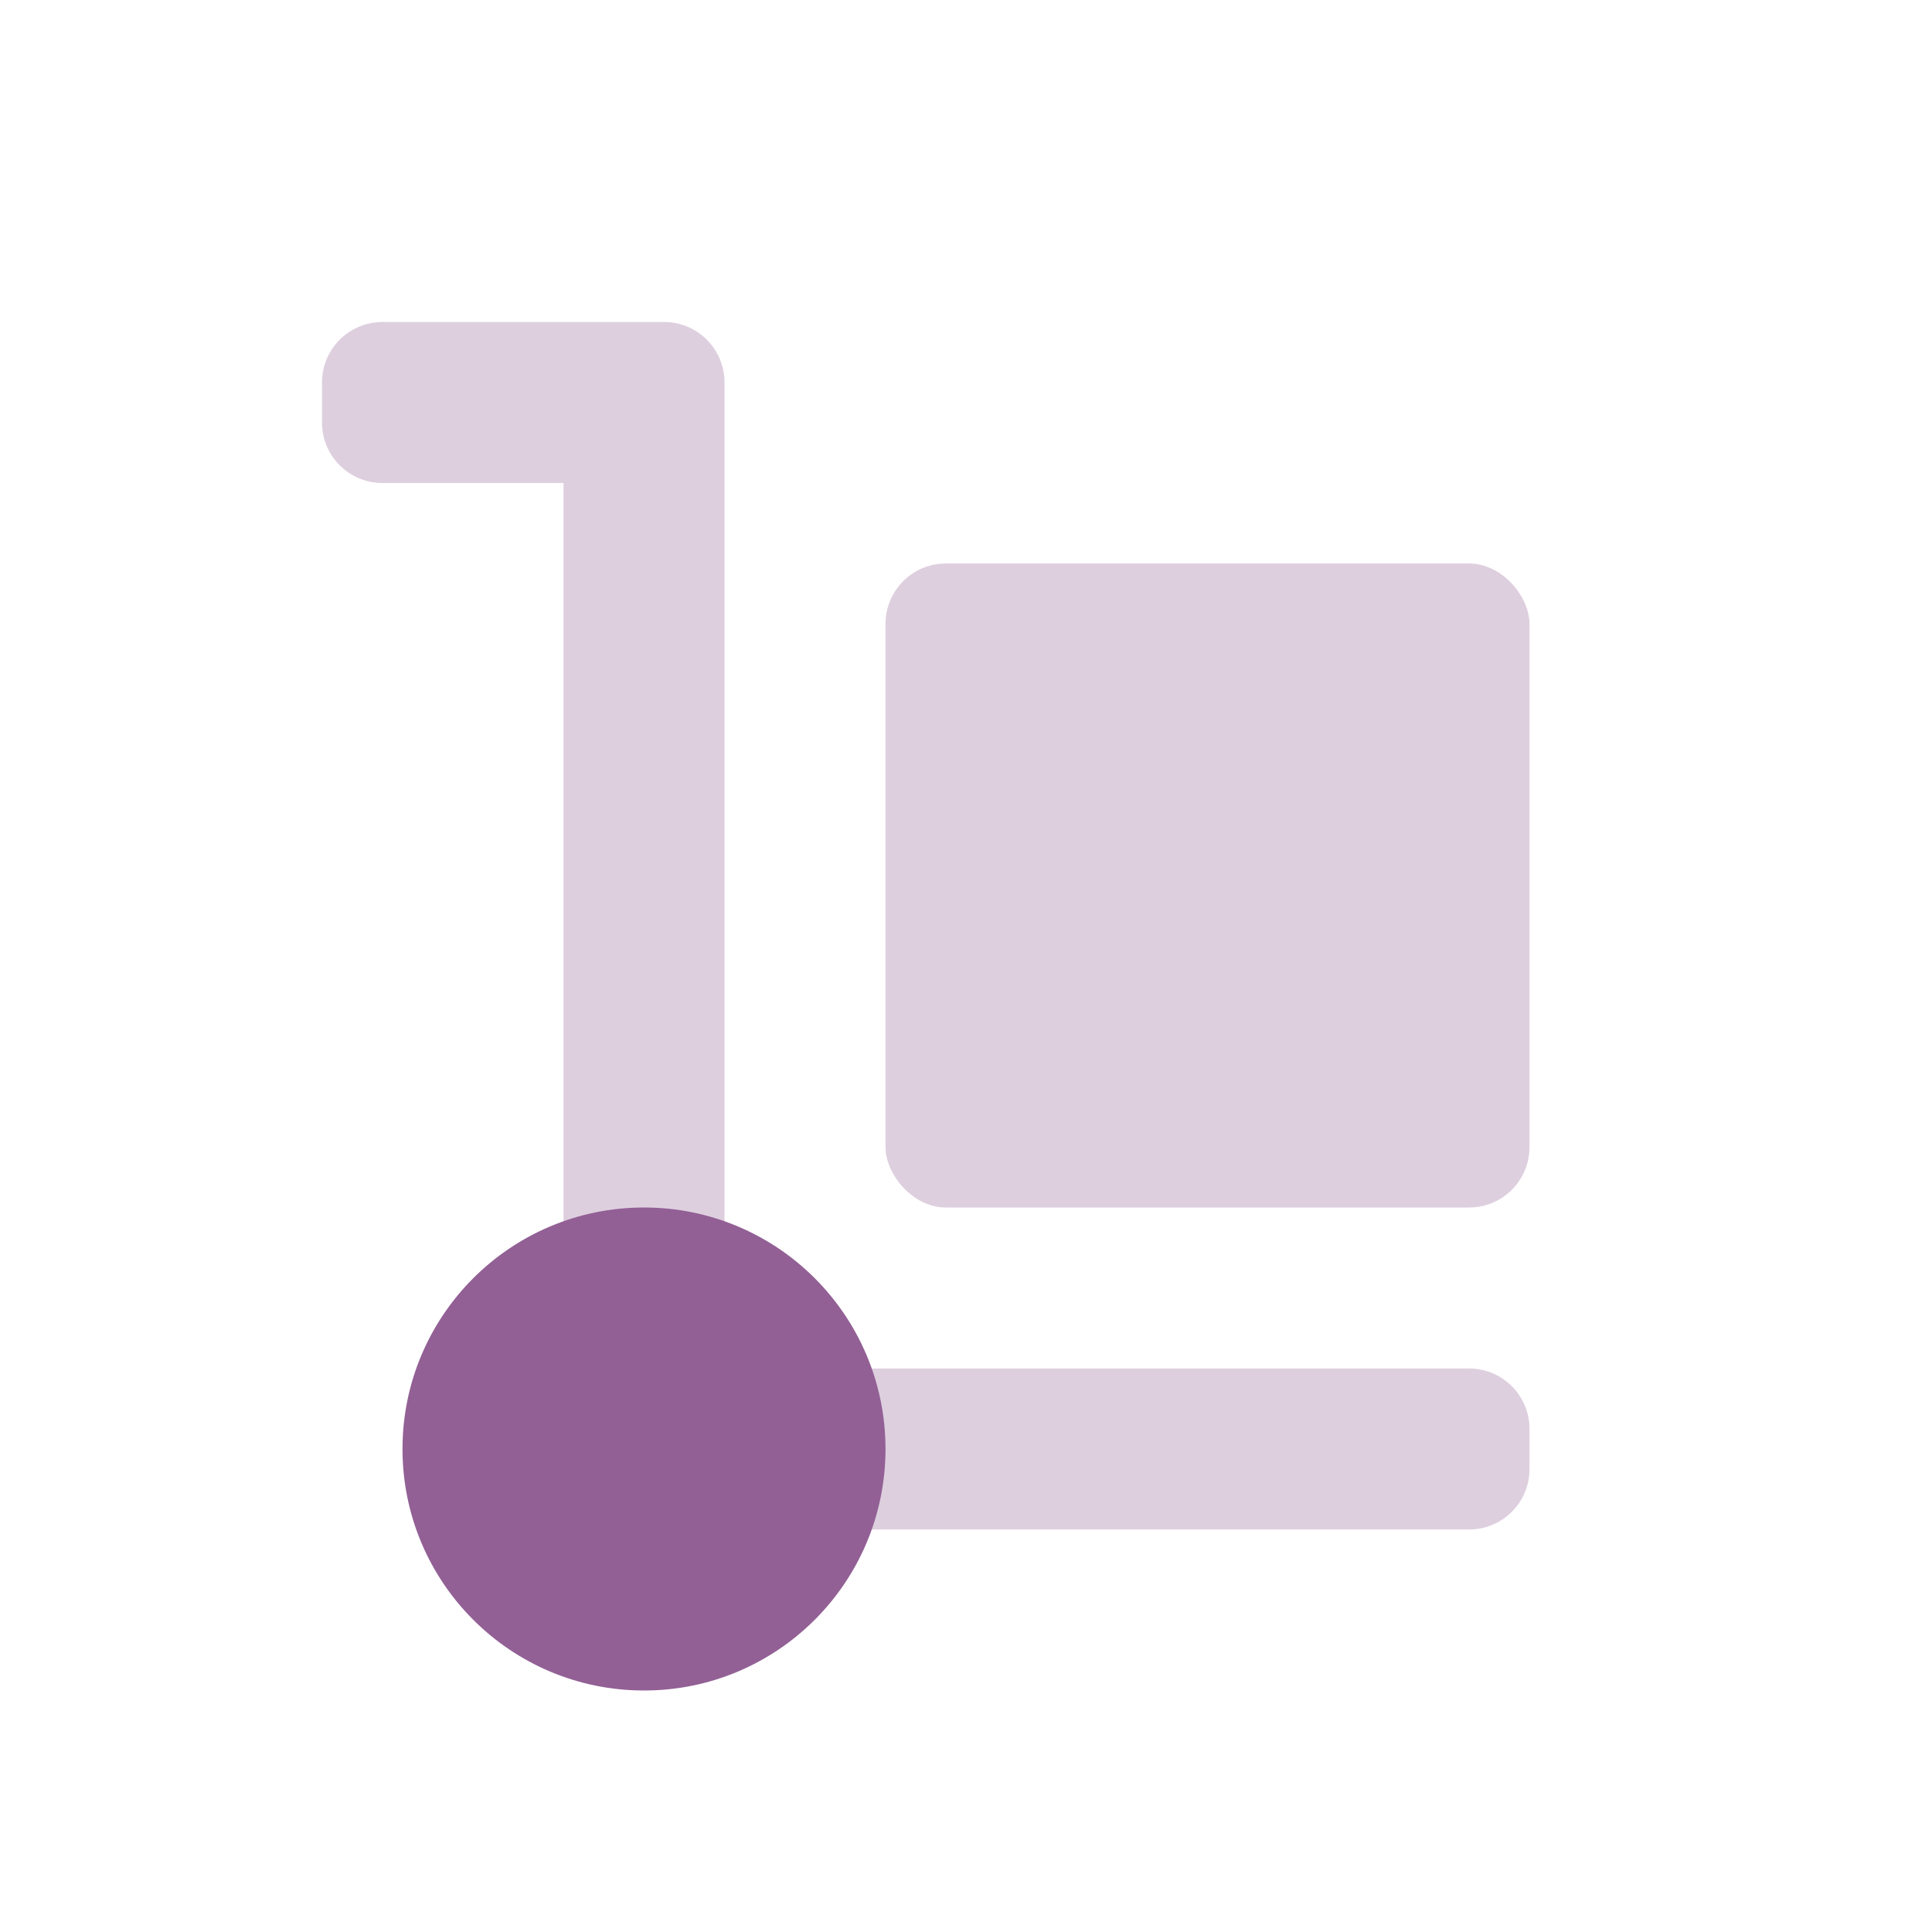
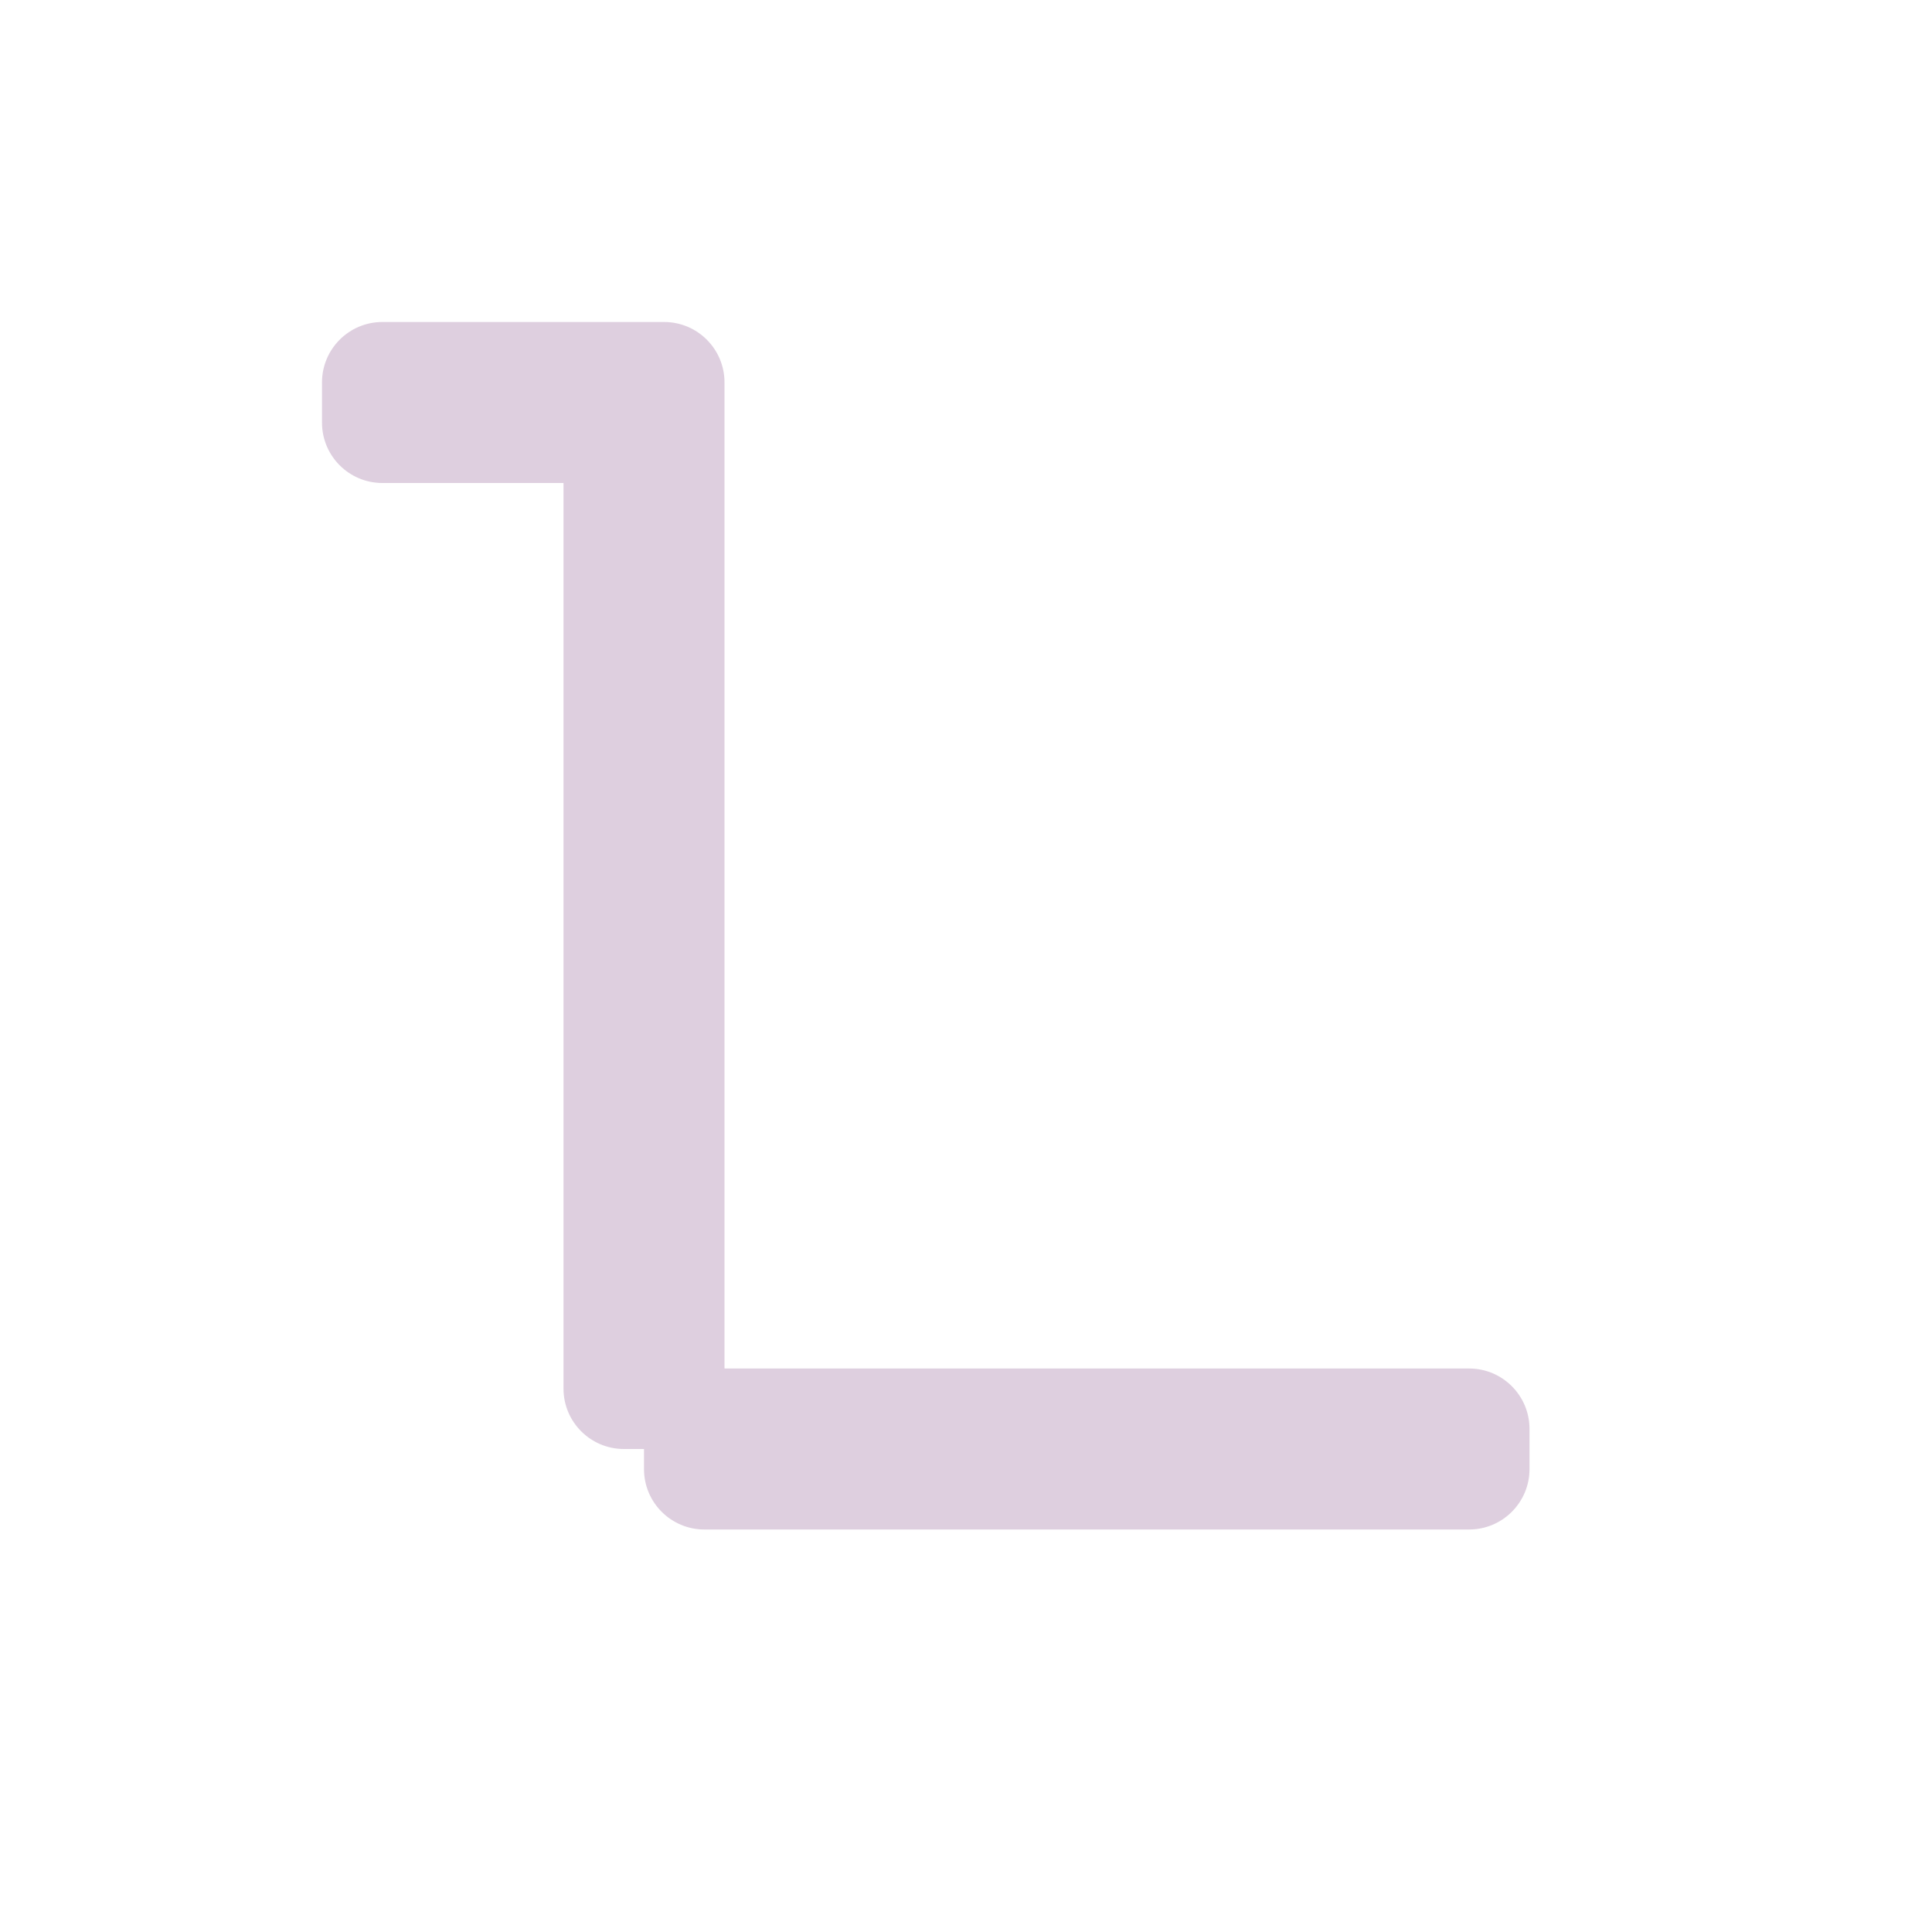
<svg xmlns="http://www.w3.org/2000/svg" width="48" height="48" viewBox="0 0 48 48" fill="none">
  <path opacity="0.3" fill-rule="evenodd" clip-rule="evenodd" d="M9.5 8C8.672 8 8 8.672 8 9.5V10.5C8 11.328 8.672 12 9.5 12H14V34.5C14 35.328 14.672 36 15.5 36H16V36.5C16 37.328 16.672 38 17.5 38H36.5C37.328 38 38 37.328 38 36.5V35.5C38 34.672 37.328 34 36.5 34H18V10.5V9.5C18 8.672 17.328 8 16.5 8H15.5H9.5Z" fill="#926095" />
-   <rect opacity="0.3" x="22" y="14" width="16" height="16" rx="1.5" fill="#926095" />
-   <path fill-rule="evenodd" clip-rule="evenodd" d="M16 42C19.314 42 22 39.314 22 36C22 32.686 19.314 30 16 30C12.686 30 10 32.686 10 36C10 39.314 12.686 42 16 42Z" fill="#926095" />
</svg>